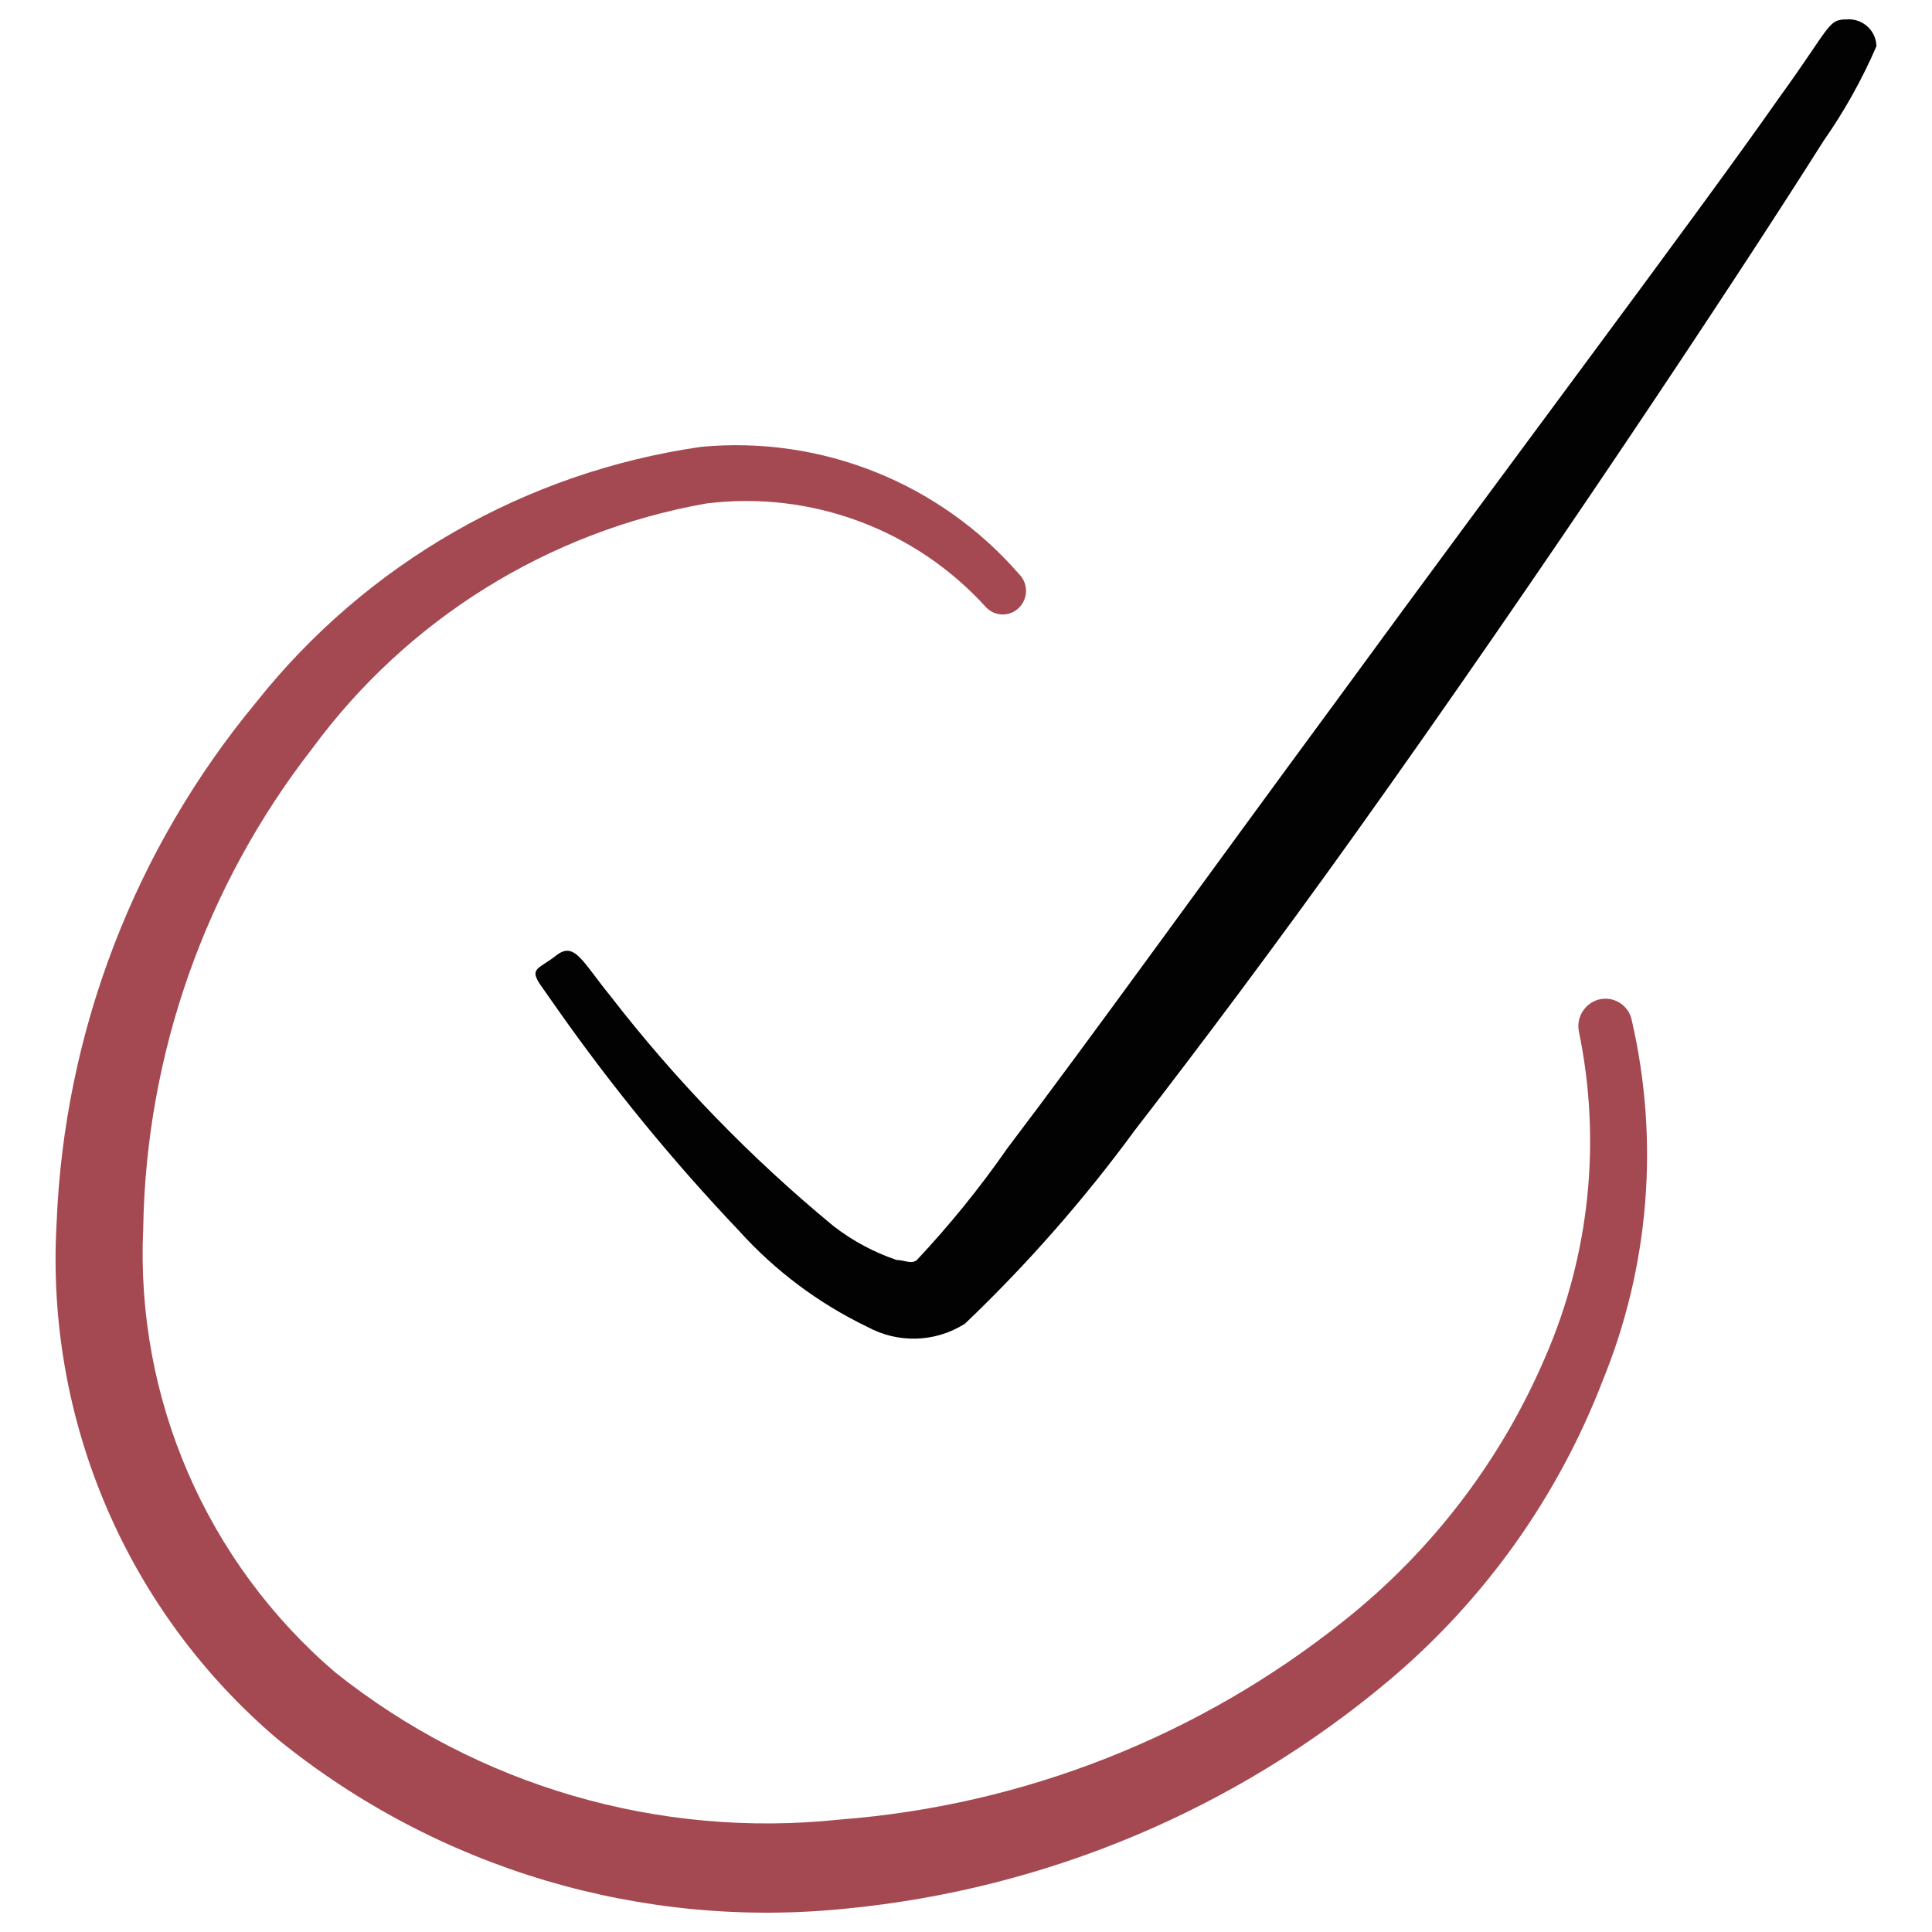
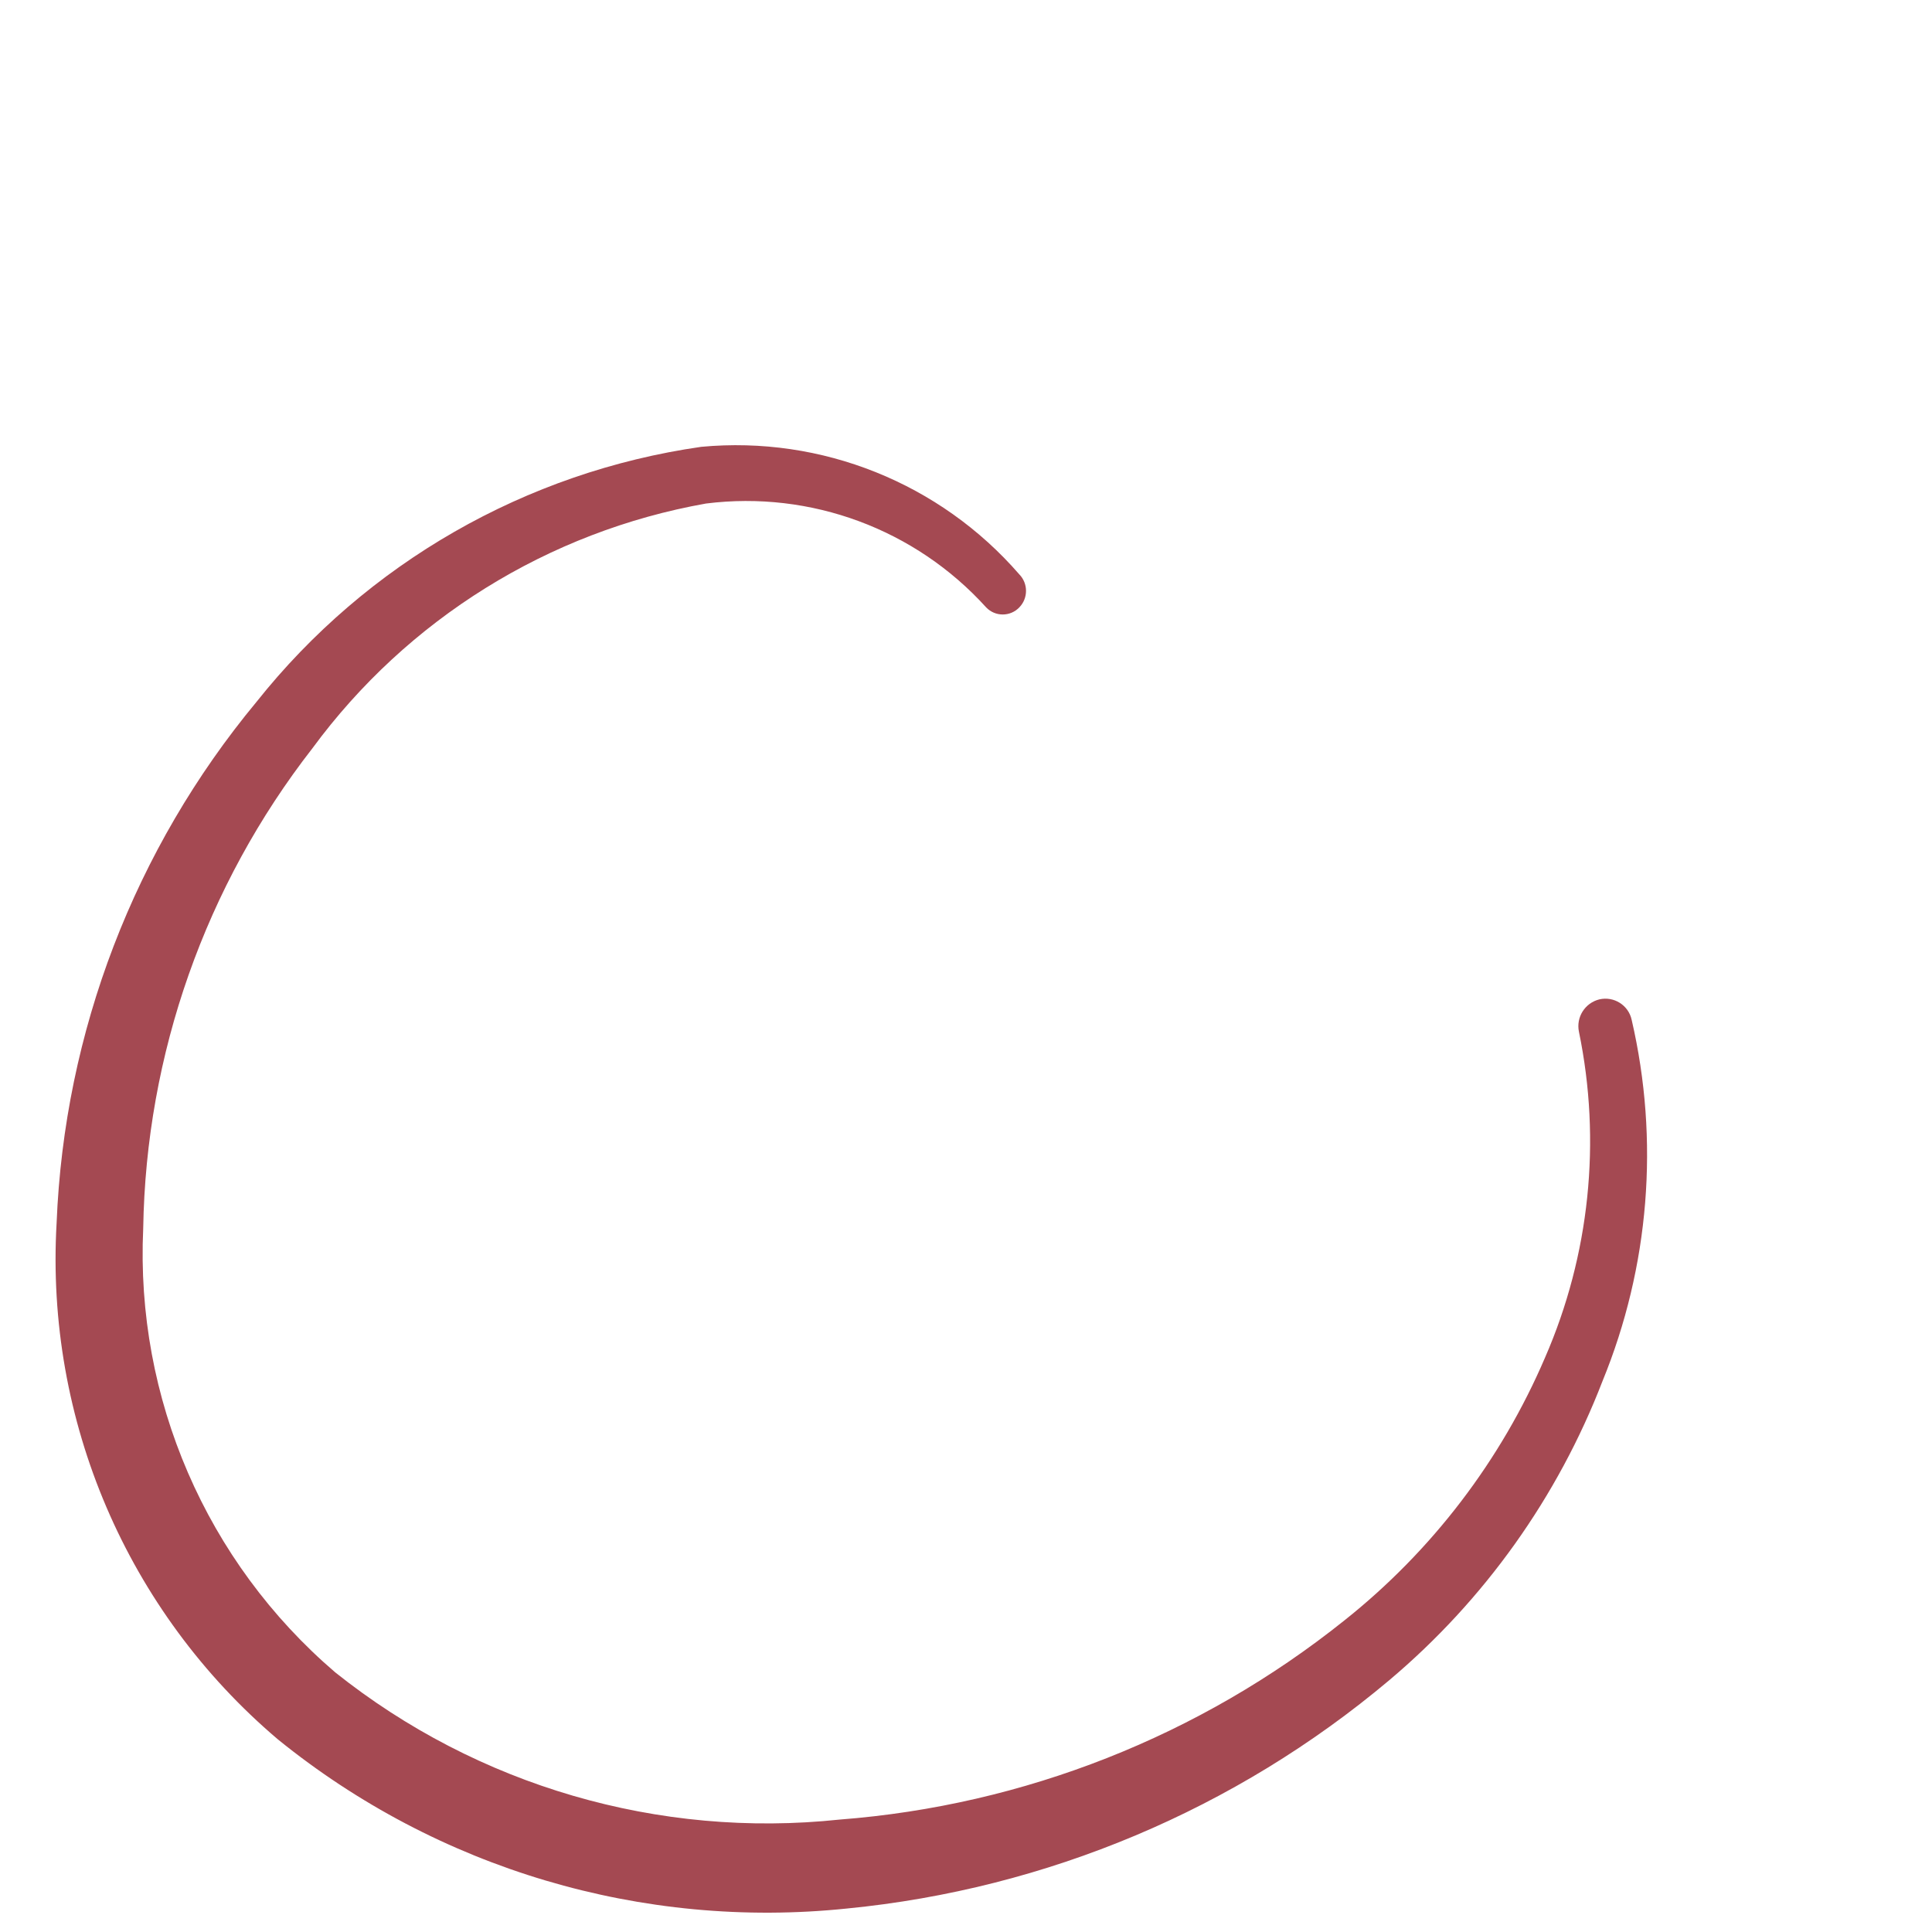
<svg xmlns="http://www.w3.org/2000/svg" viewBox="0 0 40.00 40.00" data-guides="{&quot;vertical&quot;:[],&quot;horizontal&quot;:[]}">
  <path fill="#a44952" stroke="none" fill-opacity="1" stroke-width="1" stroke-opacity="1" fill-rule="evenodd" id="tSvg9ad5fd88ba" title="Path 1" d="M33.113 20.691C32.816 20.764 32.628 21.059 32.69 21.36C33.158 23.627 32.913 25.984 31.989 28.106C31.076 30.237 29.648 32.107 27.833 33.55C24.844 35.941 21.204 37.378 17.387 37.672C13.64 38.07 9.887 36.975 6.941 34.625C4.27 32.338 2.803 28.947 2.965 25.434C3.022 21.828 4.252 18.338 6.468 15.493C8.433 12.82 11.351 11.005 14.617 10.425C16.786 10.152 18.951 10.955 20.418 12.576C20.605 12.771 20.916 12.771 21.103 12.576C21.289 12.386 21.289 12.081 21.103 11.891C19.462 10.001 17.011 9.018 14.519 9.251C10.888 9.771 7.593 11.66 5.311 14.531C2.785 17.576 1.33 21.367 1.172 25.32C0.936 29.404 2.632 33.363 5.751 36.01C9.059 38.694 13.297 39.954 17.534 39.514C21.668 39.11 25.583 37.462 28.762 34.788C30.732 33.128 32.251 30.998 33.178 28.595C34.149 26.224 34.36 23.611 33.782 21.115C33.717 20.812 33.415 20.621 33.113 20.691Z" />
-   <path fill="#020202" stroke="none" fill-opacity="1" stroke-width="1" stroke-opacity="1" fill-rule="evenodd" id="tSvg12a58e310dd" title="Path 2" d="M38.23 0.402C37.839 0.402 37.904 0.549 36.829 2.032C35.118 4.476 31.272 9.577 27.654 14.531C25.047 18.068 22.553 21.539 20.858 23.771C20.291 24.587 19.664 25.361 18.984 26.086C18.87 26.183 18.723 26.086 18.561 26.086C18.09 25.926 17.65 25.689 17.257 25.385C15.541 23.97 13.989 22.369 12.629 20.61C12.058 19.909 11.895 19.485 11.52 19.779C11.146 20.072 10.95 20.04 11.194 20.398C11.308 20.561 11.422 20.724 11.537 20.887C12.677 22.509 13.935 24.045 15.301 25.483C16.049 26.312 16.951 26.987 17.957 27.471C18.593 27.819 19.367 27.794 19.978 27.406C21.267 26.176 22.445 24.834 23.498 23.397C24.835 21.669 26.448 19.518 28.078 17.236C31.907 11.875 35.916 5.829 37.758 2.912C38.187 2.299 38.553 1.643 38.85 0.956C38.842 0.627 38.558 0.374 38.23 0.402Z" />
  <defs />
</svg>